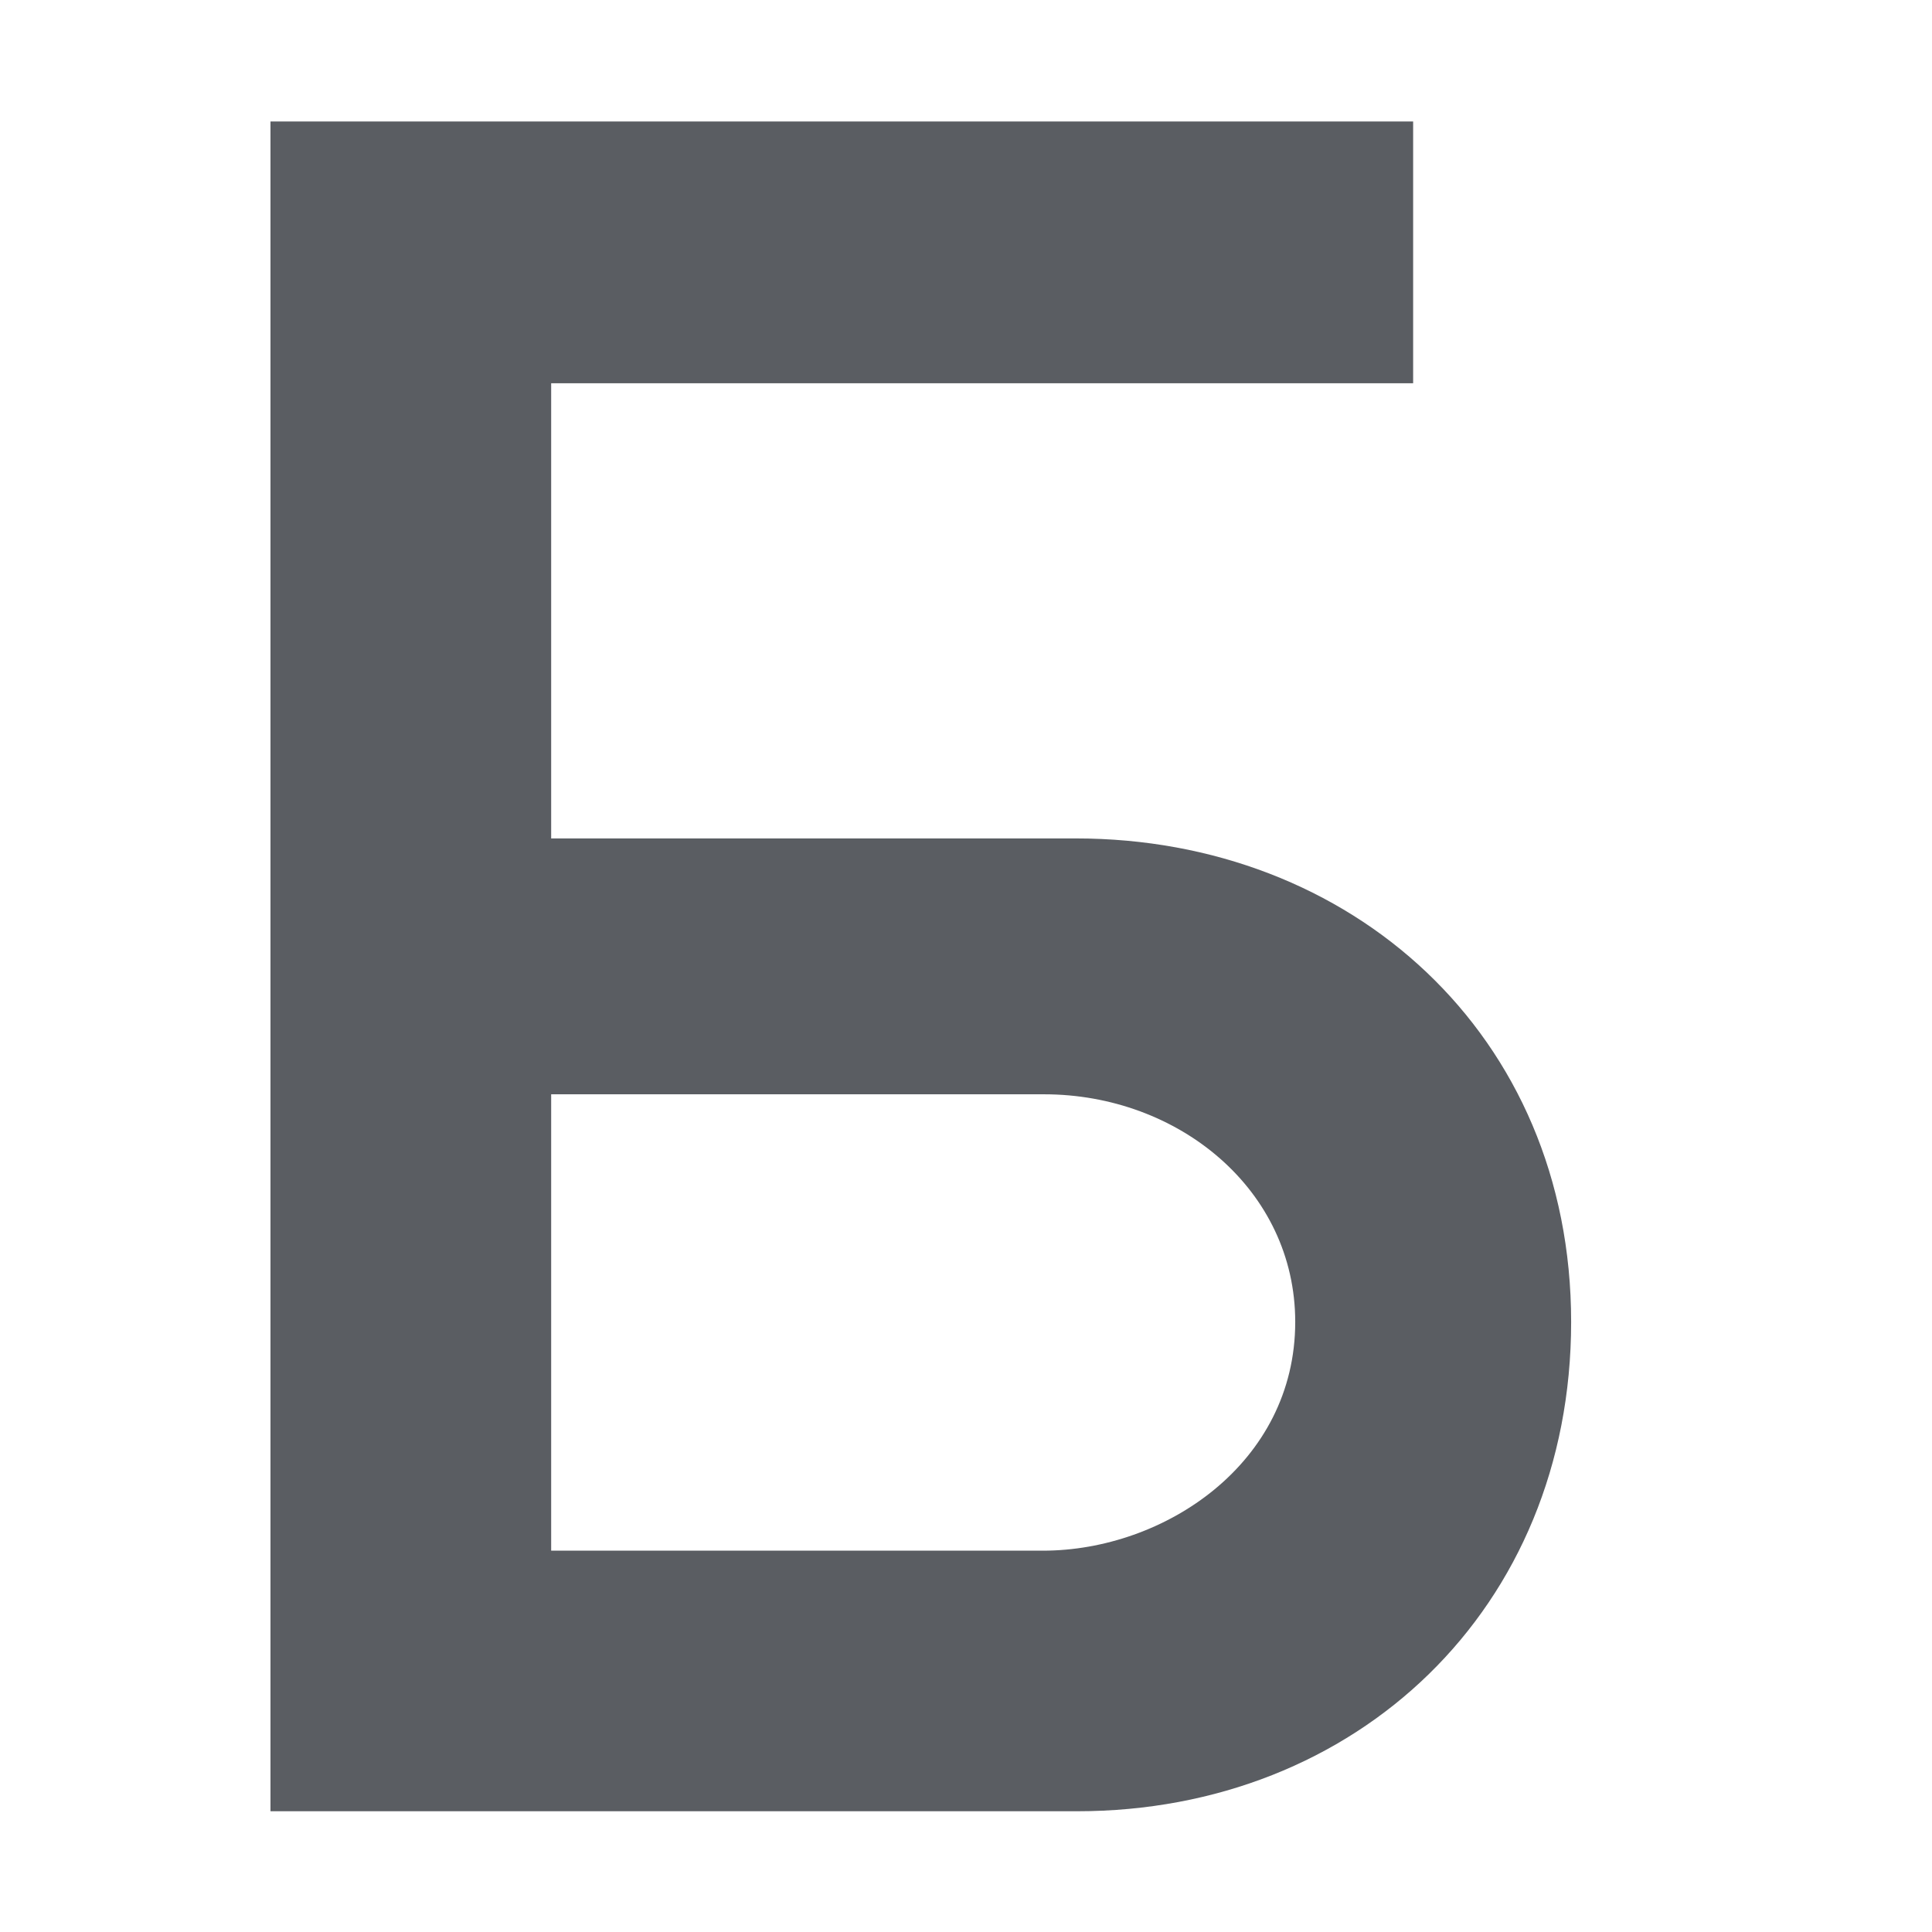
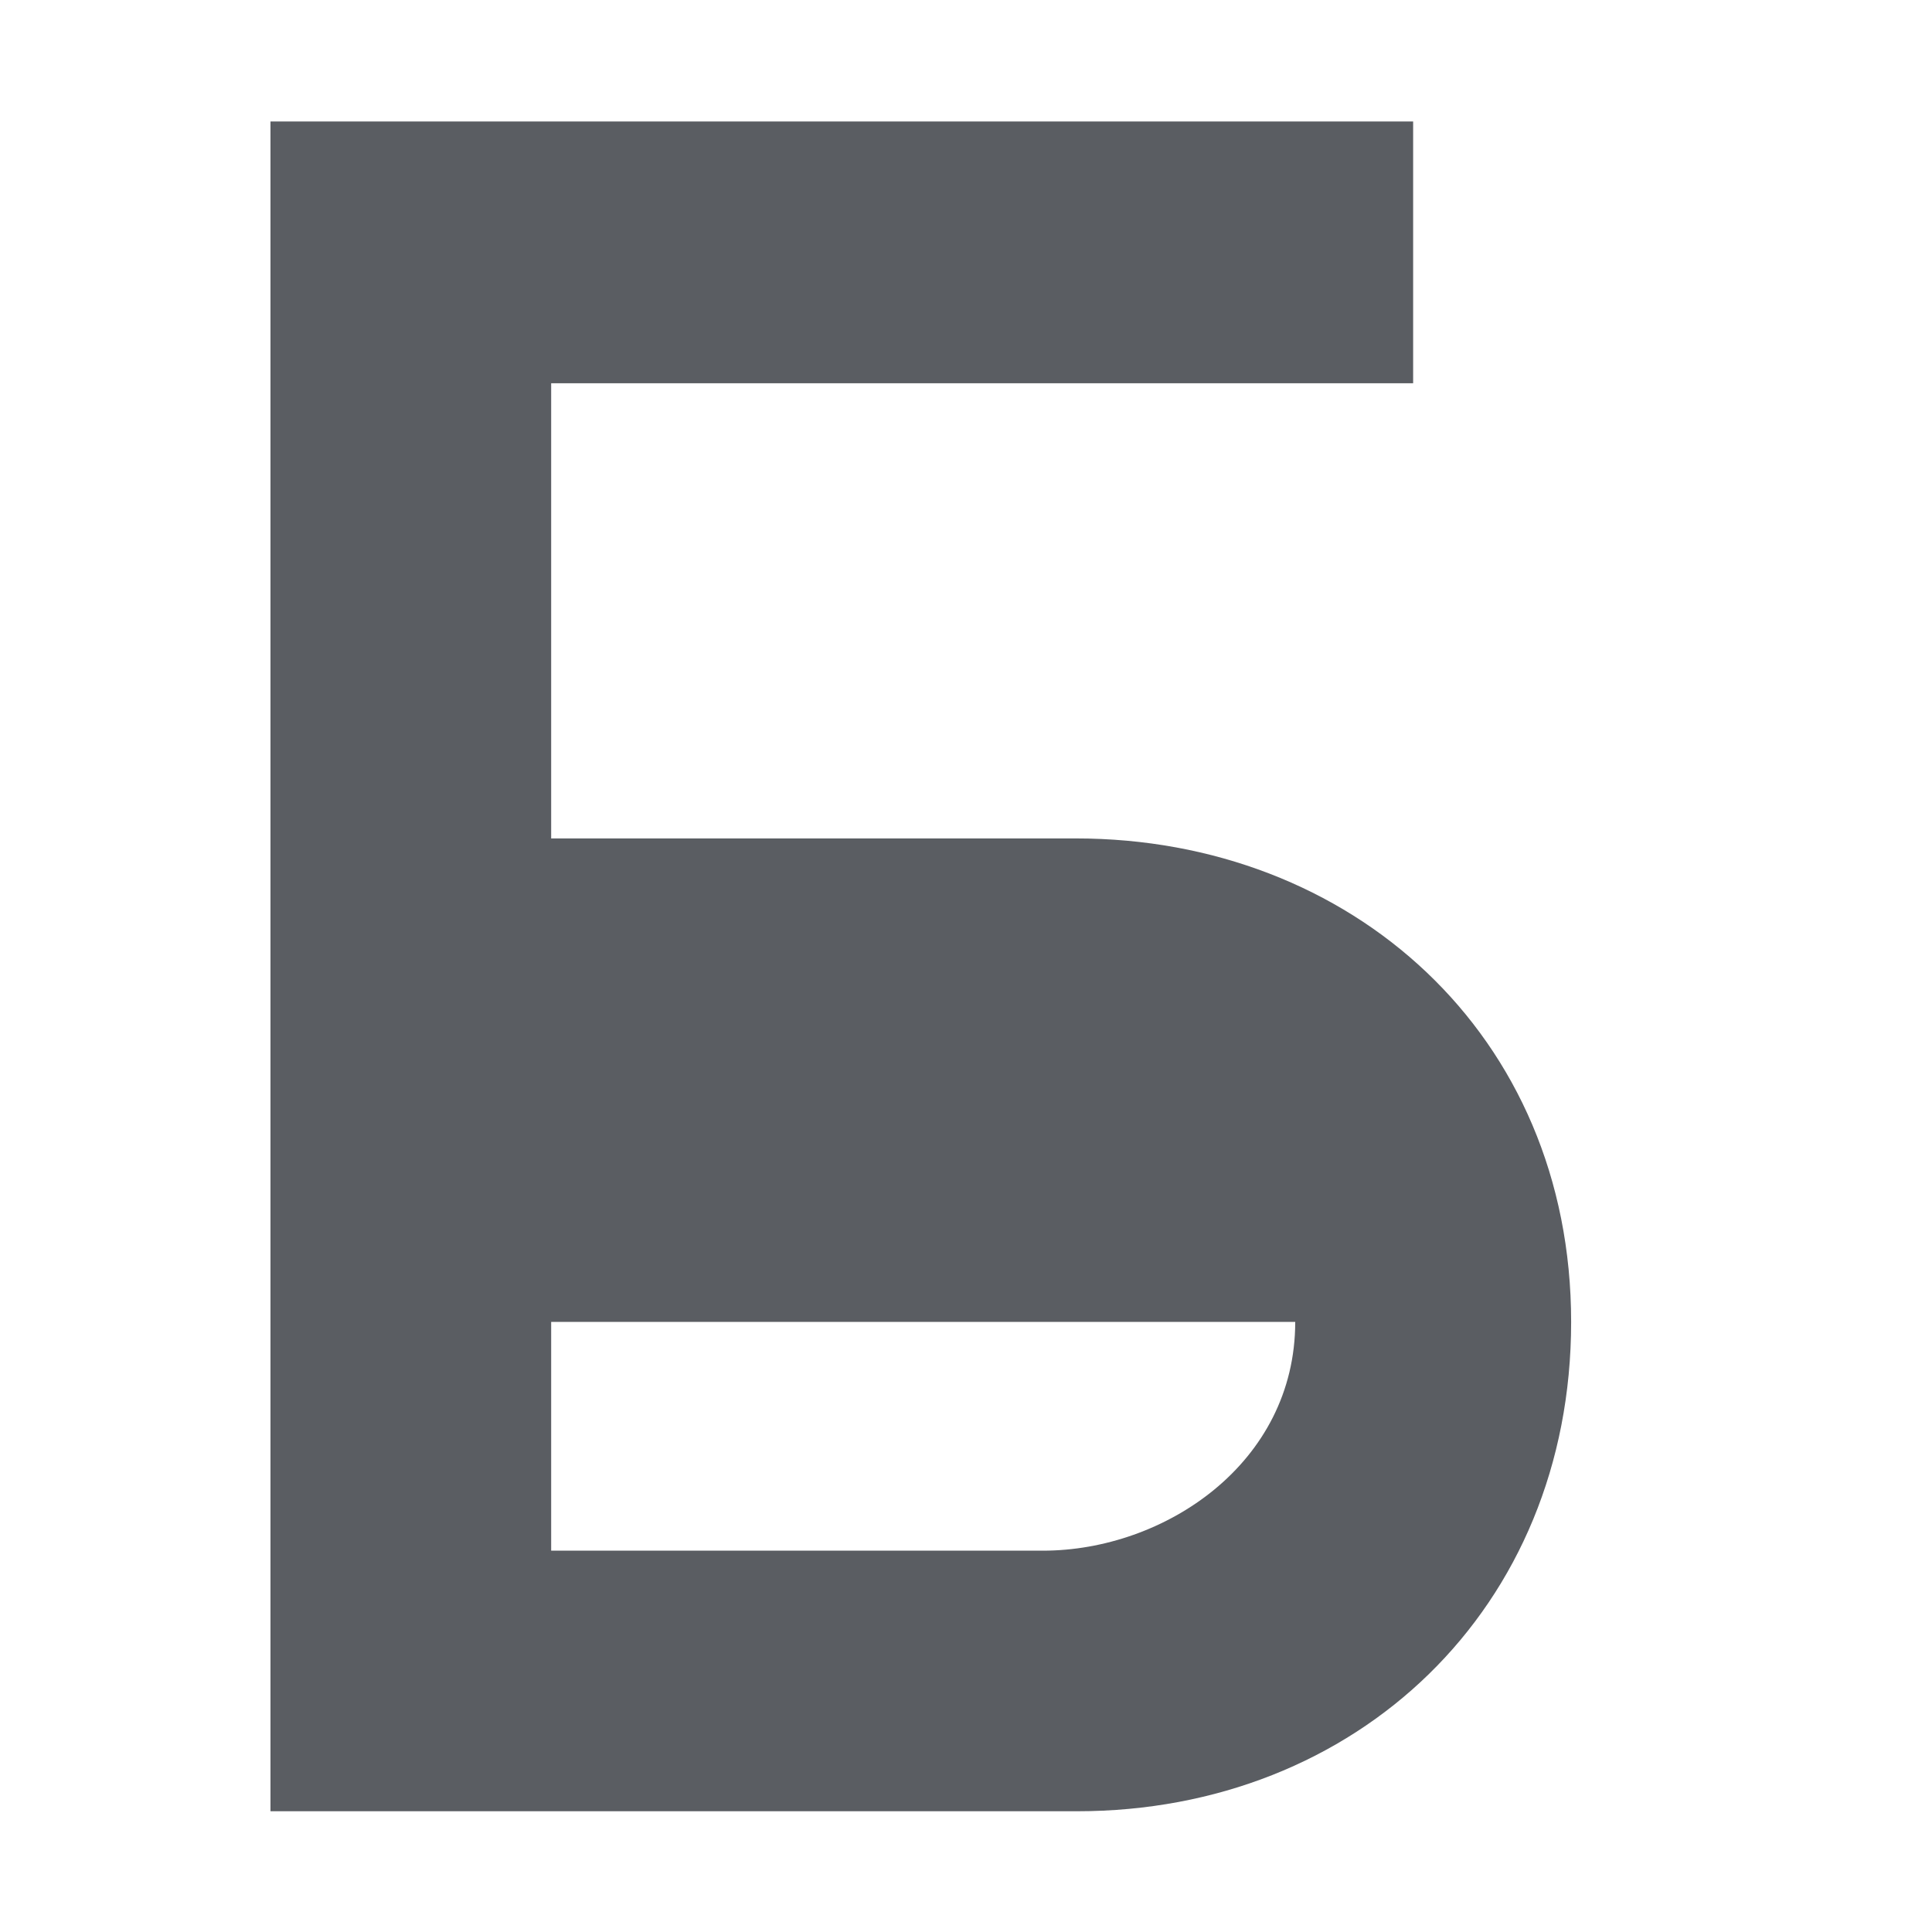
<svg xmlns="http://www.w3.org/2000/svg" version="1.1" width="32" height="32">
  <svg width="32" height="32" viewBox="0 0 32 32" fill="none">
    <g clip-path="url(#clip0_8_18)">
-       <path d="M9.129 18.125V25.684H17.273C19.285 25.684 21.453 24.238 21.453 21.895C21.453 19.707 19.52 18.125 17.293 18.125H9.129ZM9.129 13.887H17.82C22.371 13.887 26.023 17.129 26.023 21.895C26.023 26.641 22.469 30 17.84 30H4.48V2.012H23.406V6.348H9.129V13.887Z" fill="#1B1F26" fill-opacity="0.72" />
+       <path d="M9.129 18.125V25.684H17.273C19.285 25.684 21.453 24.238 21.453 21.895H9.129ZM9.129 13.887H17.82C22.371 13.887 26.023 17.129 26.023 21.895C26.023 26.641 22.469 30 17.84 30H4.48V2.012H23.406V6.348H9.129V13.887Z" fill="#1B1F26" fill-opacity="0.72" />
    </g>
    <defs>
      <clipPath id="SvgjsClipPath1000">
-         <rect width="32" height="32" fill="white" />
-       </clipPath>
+         </clipPath>
    </defs>
  </svg>
  <style>@media (prefers-color-scheme: light) { :root { filter: contrast(1) brightness(0.1); } } @media (prefers-color-scheme: dark) { :root { filter: contrast(0.385) brightness(4.5); } } </style>
</svg>